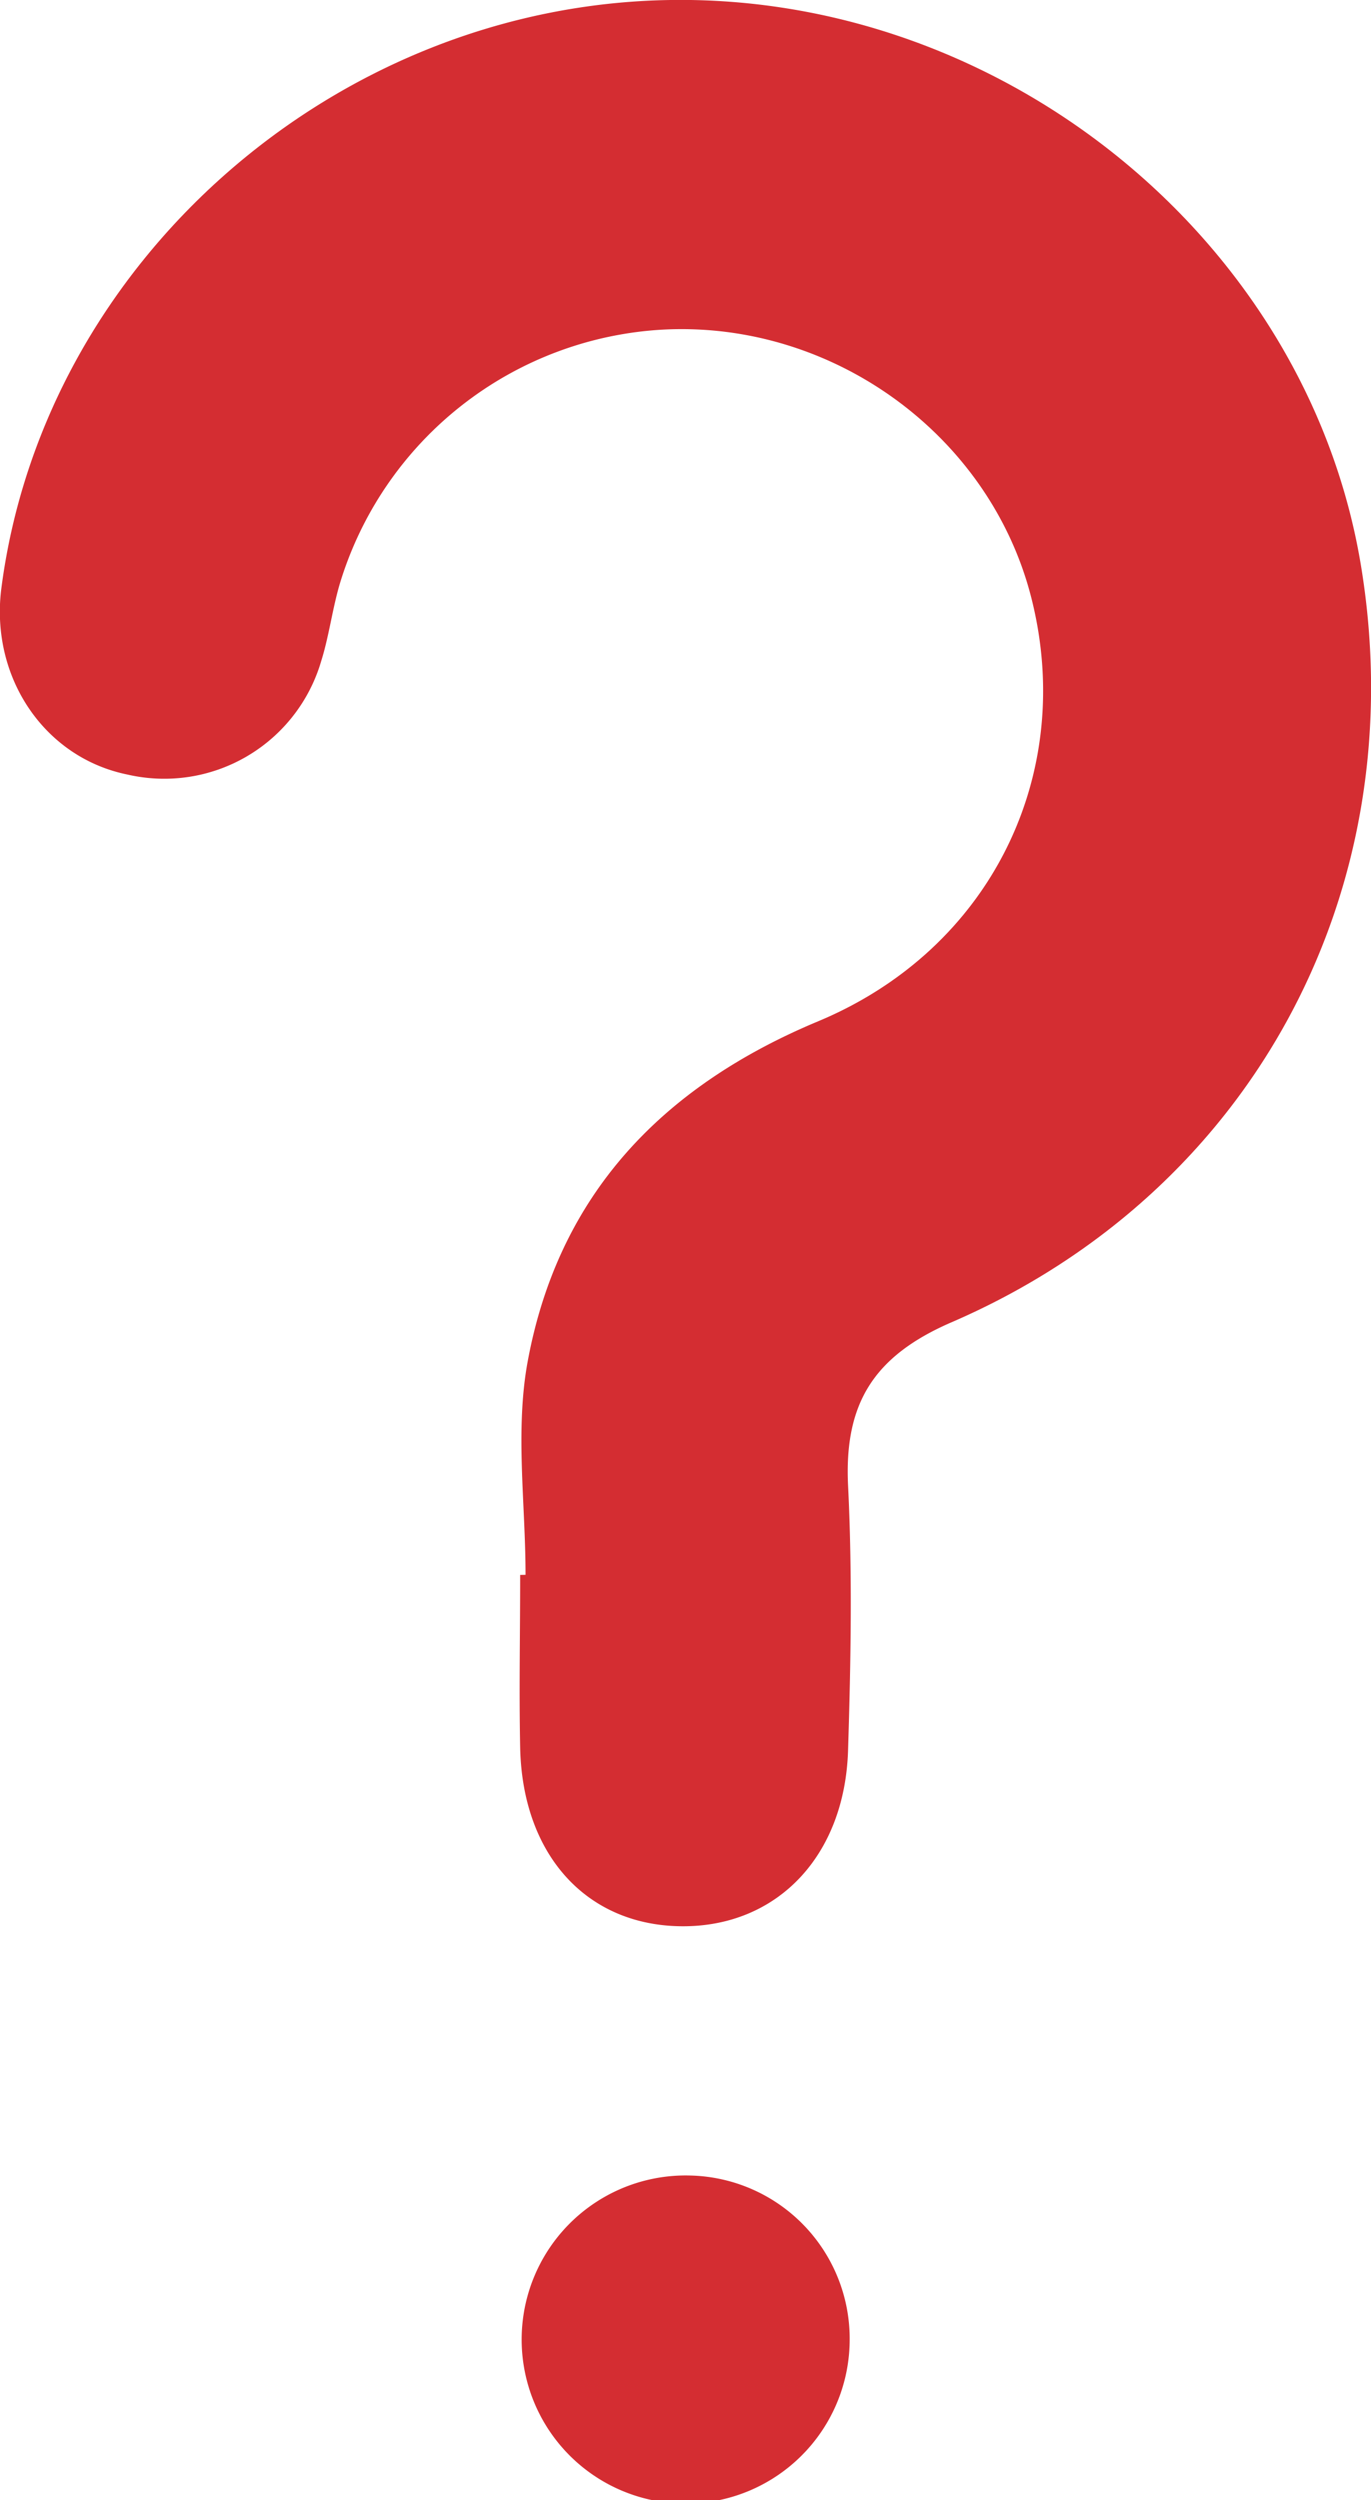
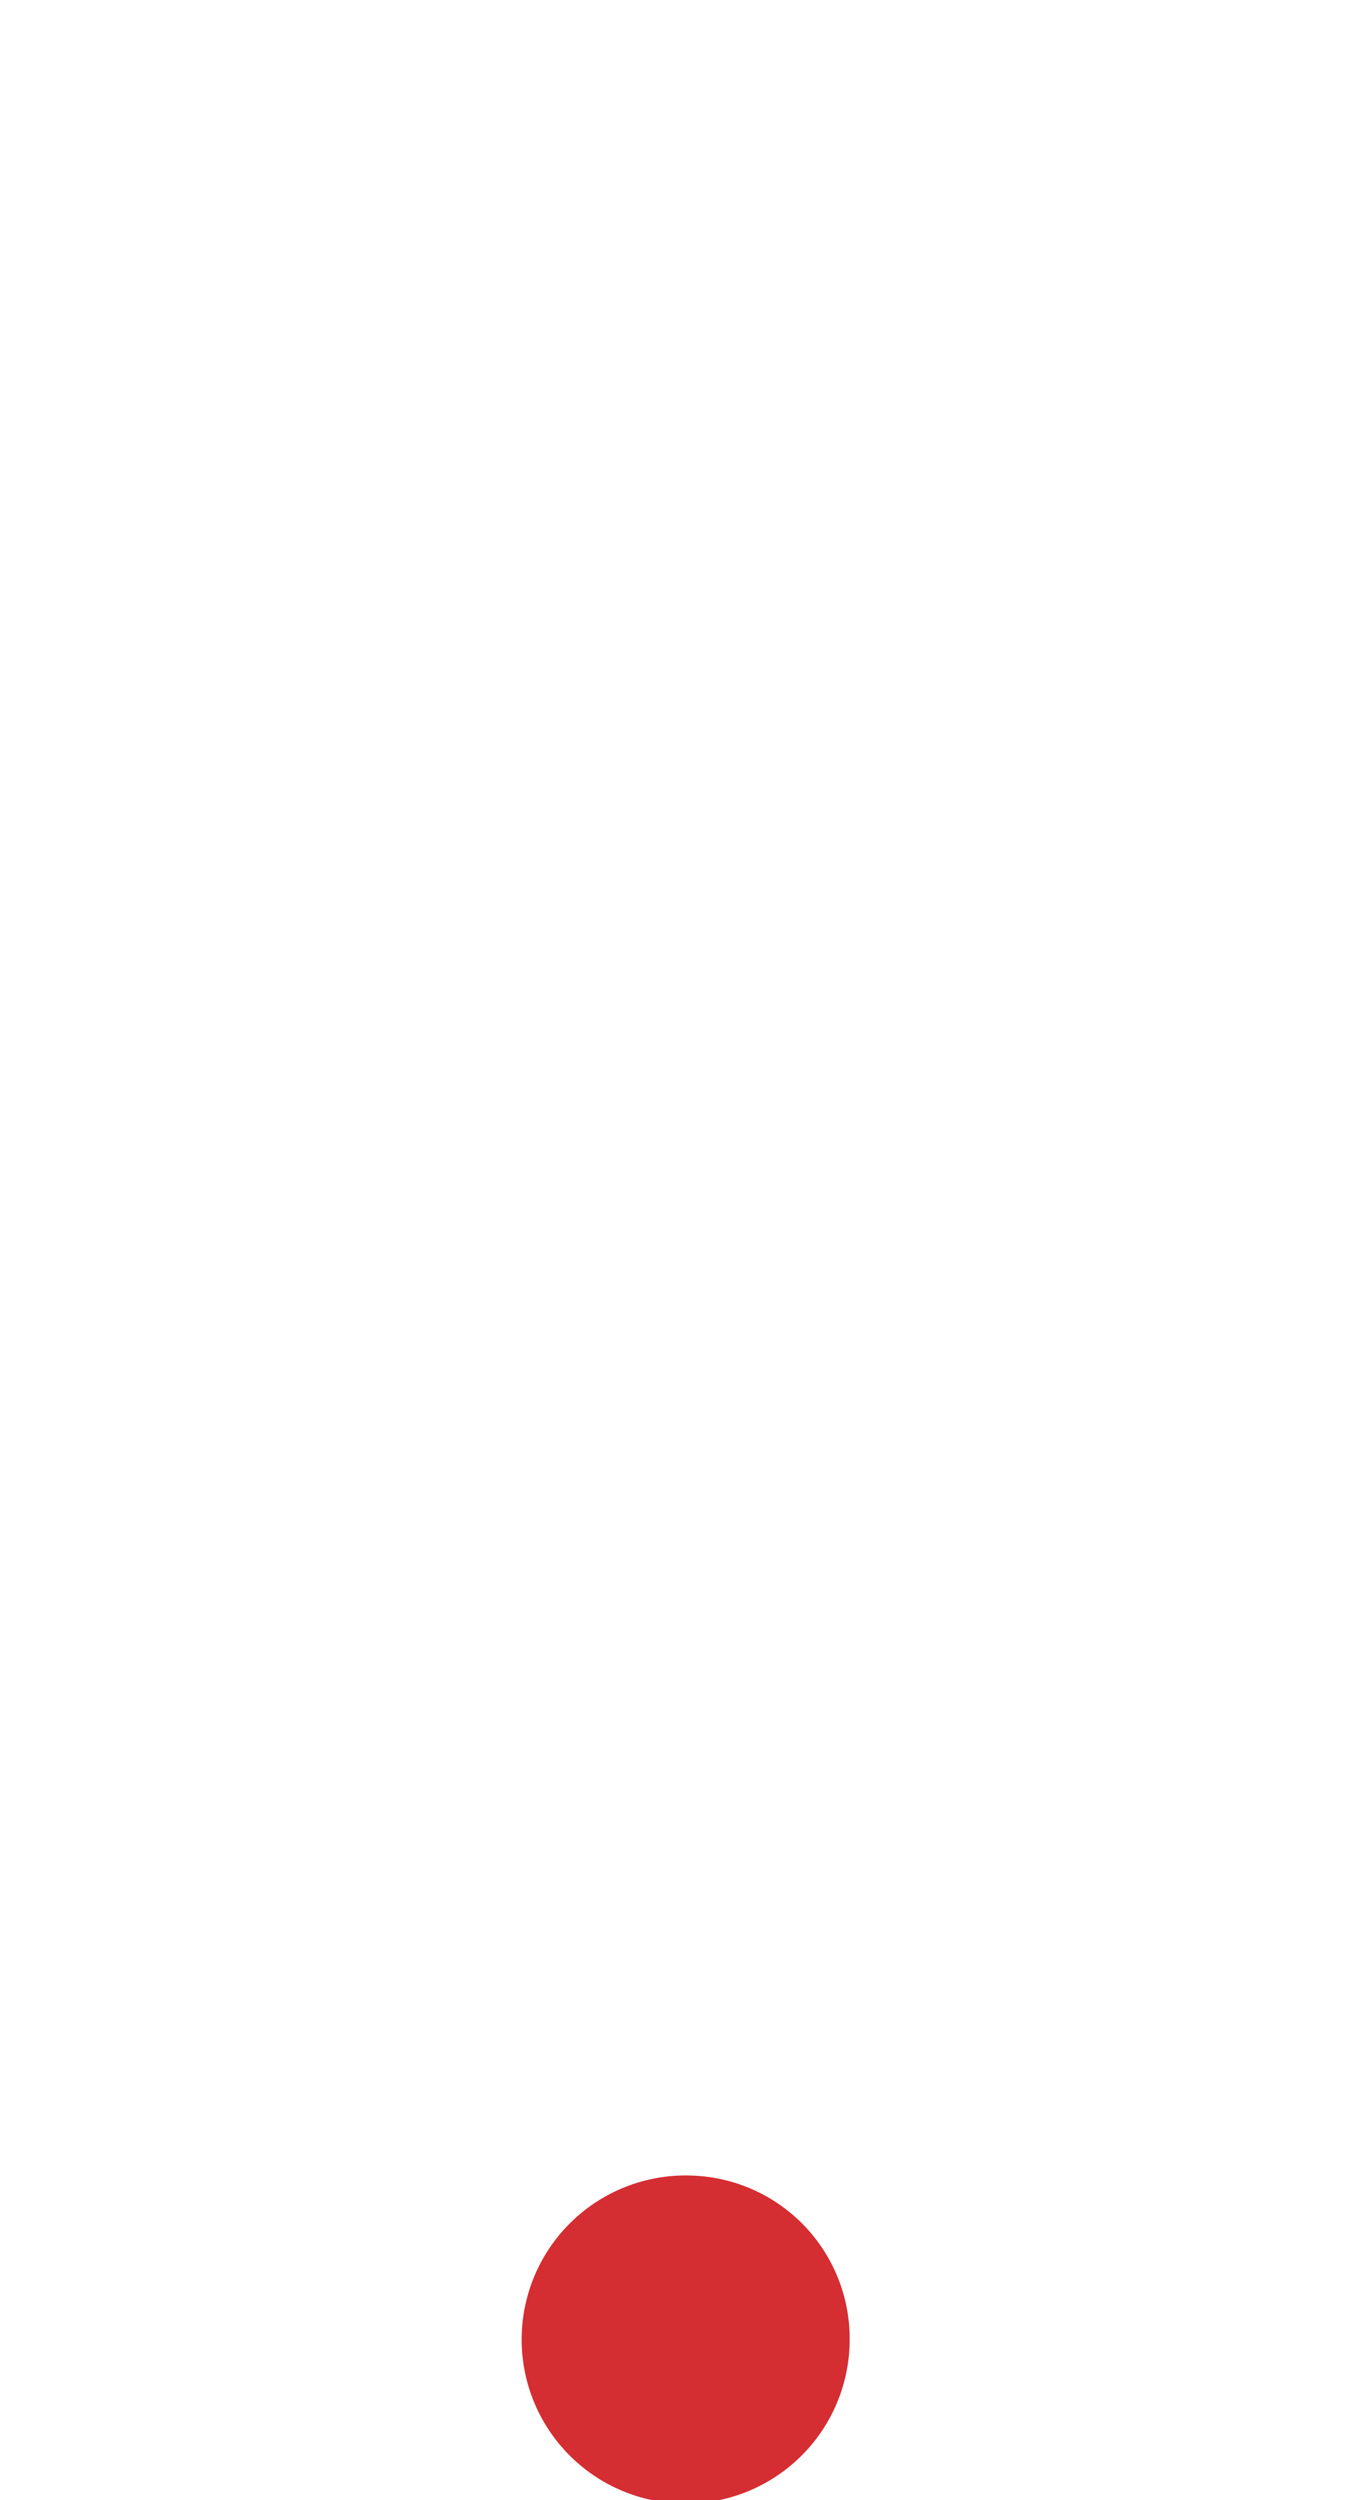
<svg xmlns="http://www.w3.org/2000/svg" viewBox="0 0 130.07 237.11">
  <defs>
    <style>.cls-1{fill:#d42d32;}</style>
  </defs>
  <title>Ресурс 2</title>
  <g id="Слой_2" data-name="Слой 2">
    <g id="Слой_1-2" data-name="Слой 1">
-       <path class="cls-1" d="M49.86,149.35c0-6.75-1-13.69.2-20.22,2.91-15.79,12.7-26.07,27.55-32.27C94.06,90,102.07,73.37,97.85,56.72,93.93,41.25,79,30.41,62.89,31.26A34,34,0,0,0,32.3,55.16c-.76,2.48-1.06,5.11-1.84,7.58A15.51,15.51,0,0,1,12.11,73.46c-7.86-1.59-13-9.15-12-17.52C4.05,24.91,31.78.47,63.61,0s60.46,23,65.51,53.65S118.93,113,90.3,125.39c-7.48,3.23-10.22,7.78-9.84,15.53.41,8.31.26,16.66,0,25-.28,10.1-6.73,16.8-15.73,16.76S49.57,176,49.35,165.75c-.11-5.46,0-10.93,0-16.39Z" />
      <path class="cls-1" d="M80.61,222a15.56,15.56,0,1,1-15.09-15.68A15.48,15.48,0,0,1,80.61,222Z" />
    </g>
  </g>
</svg>